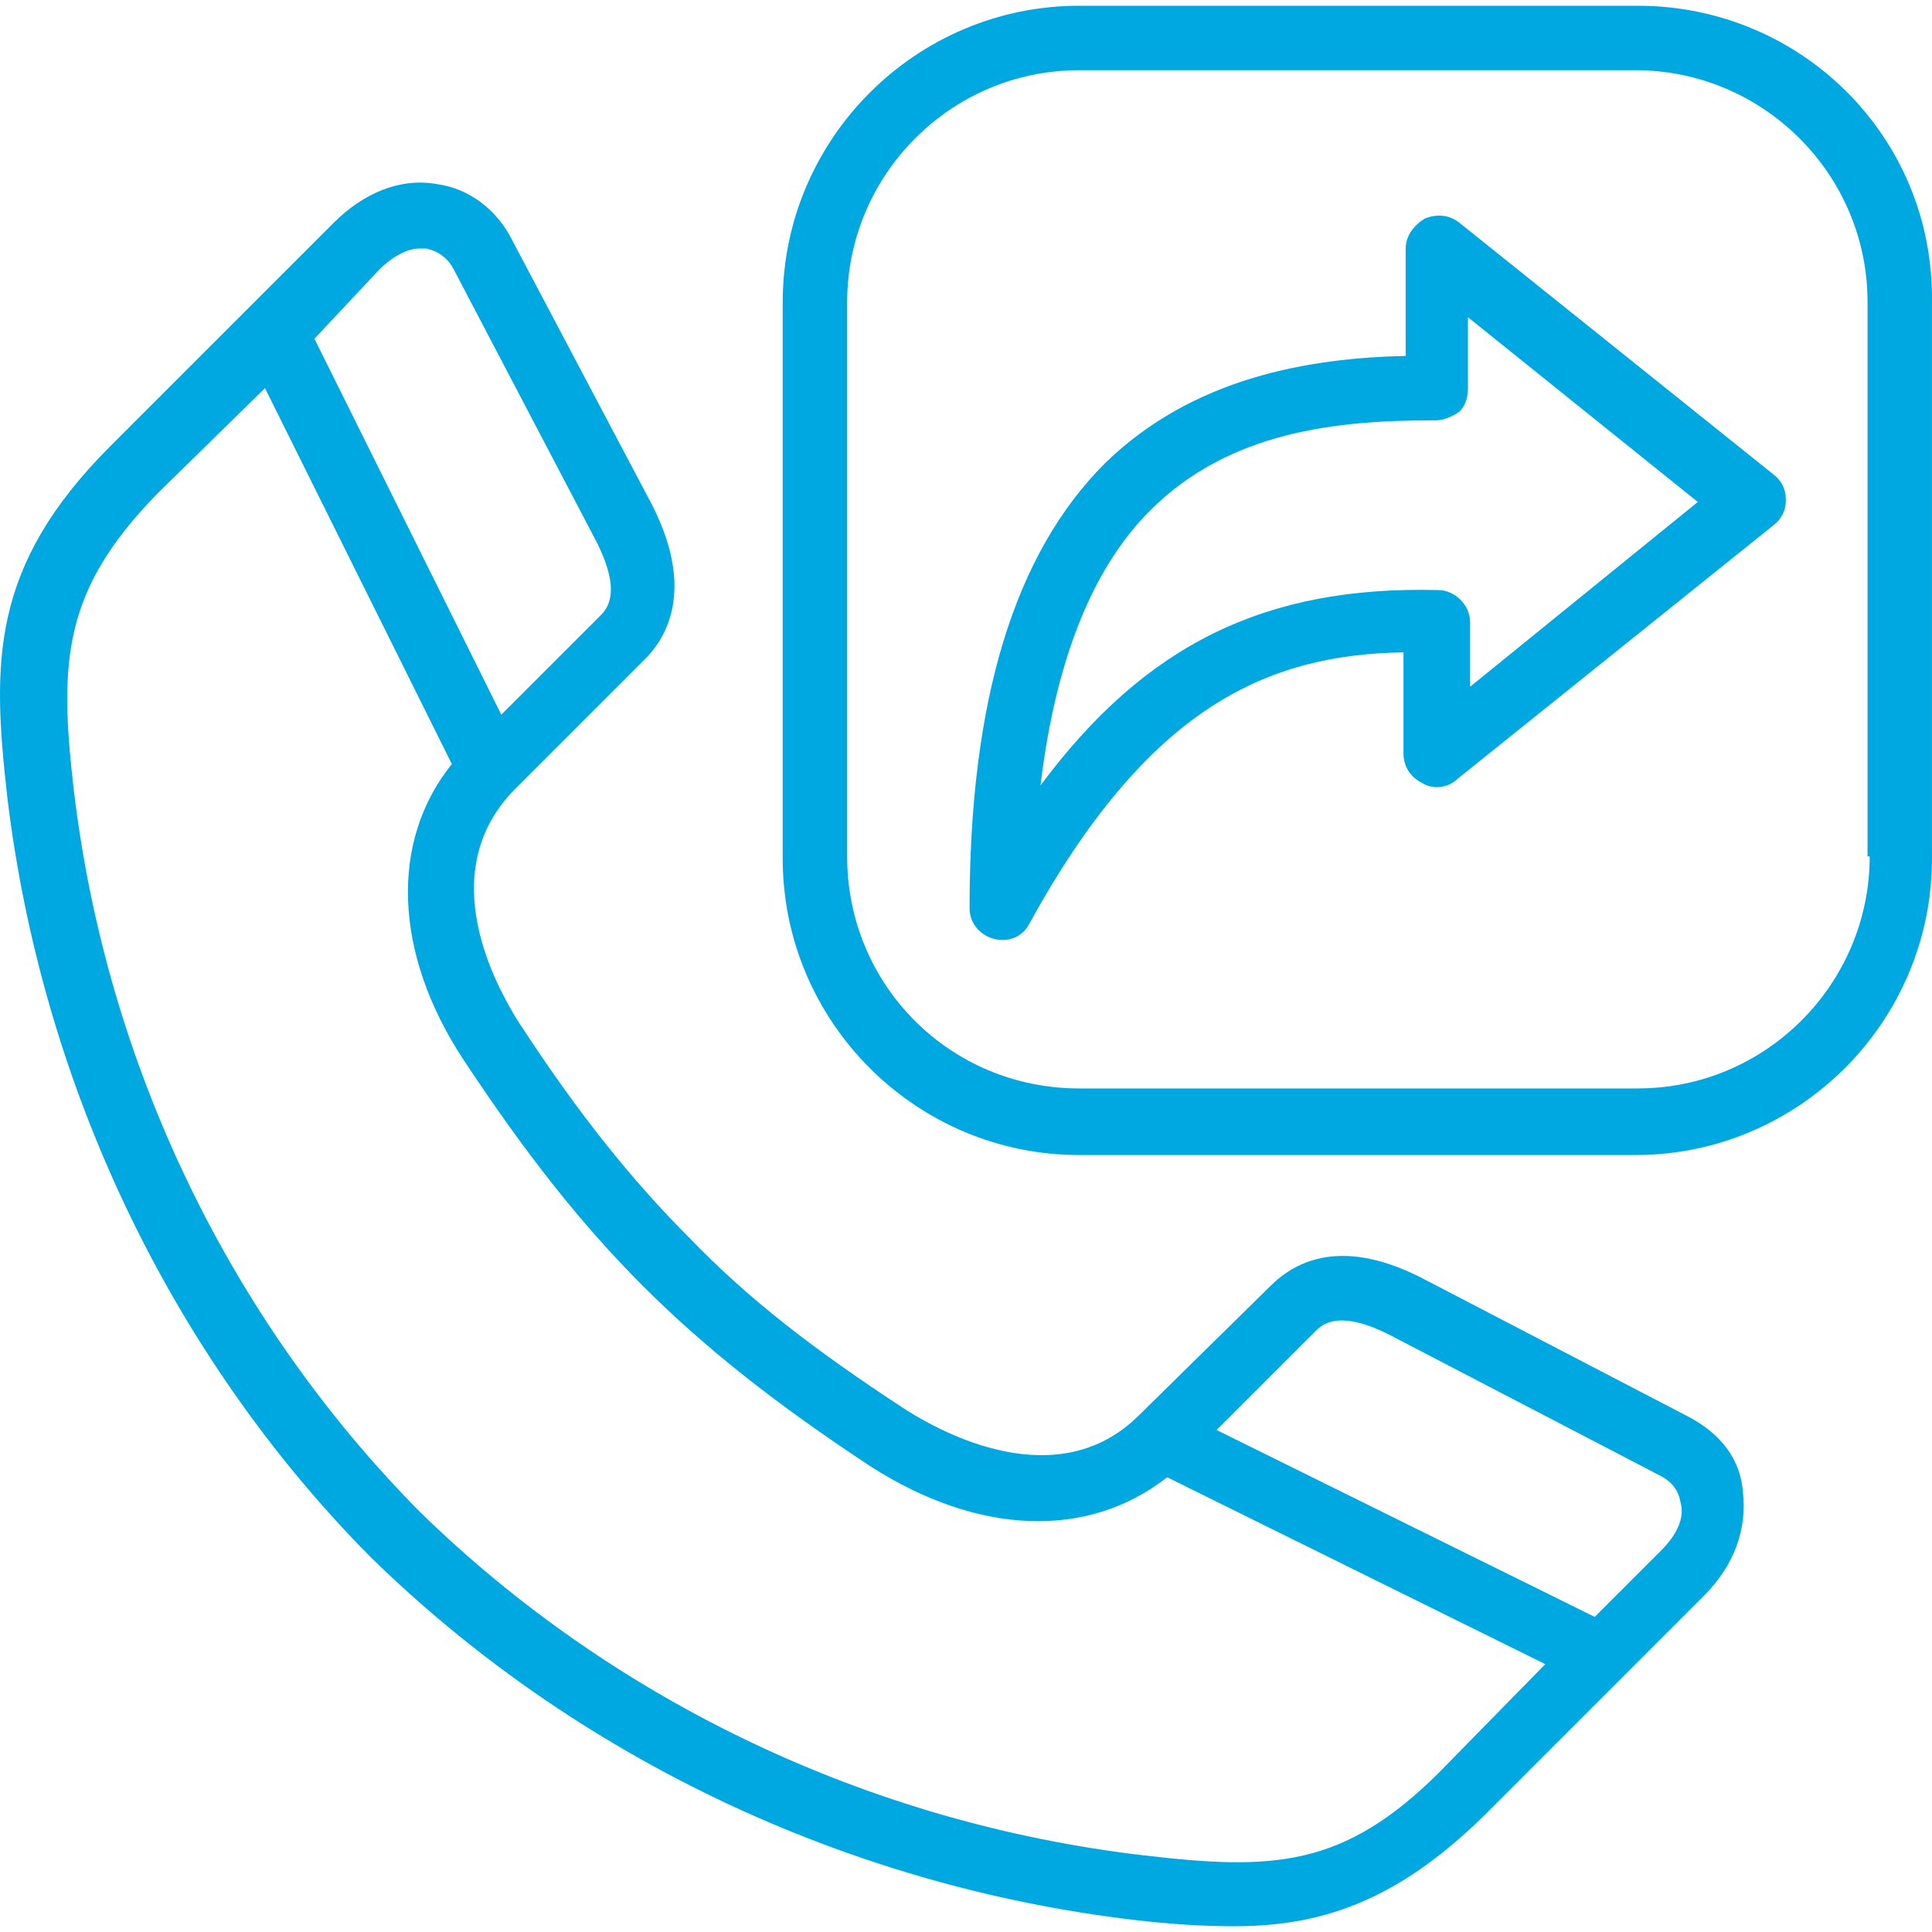
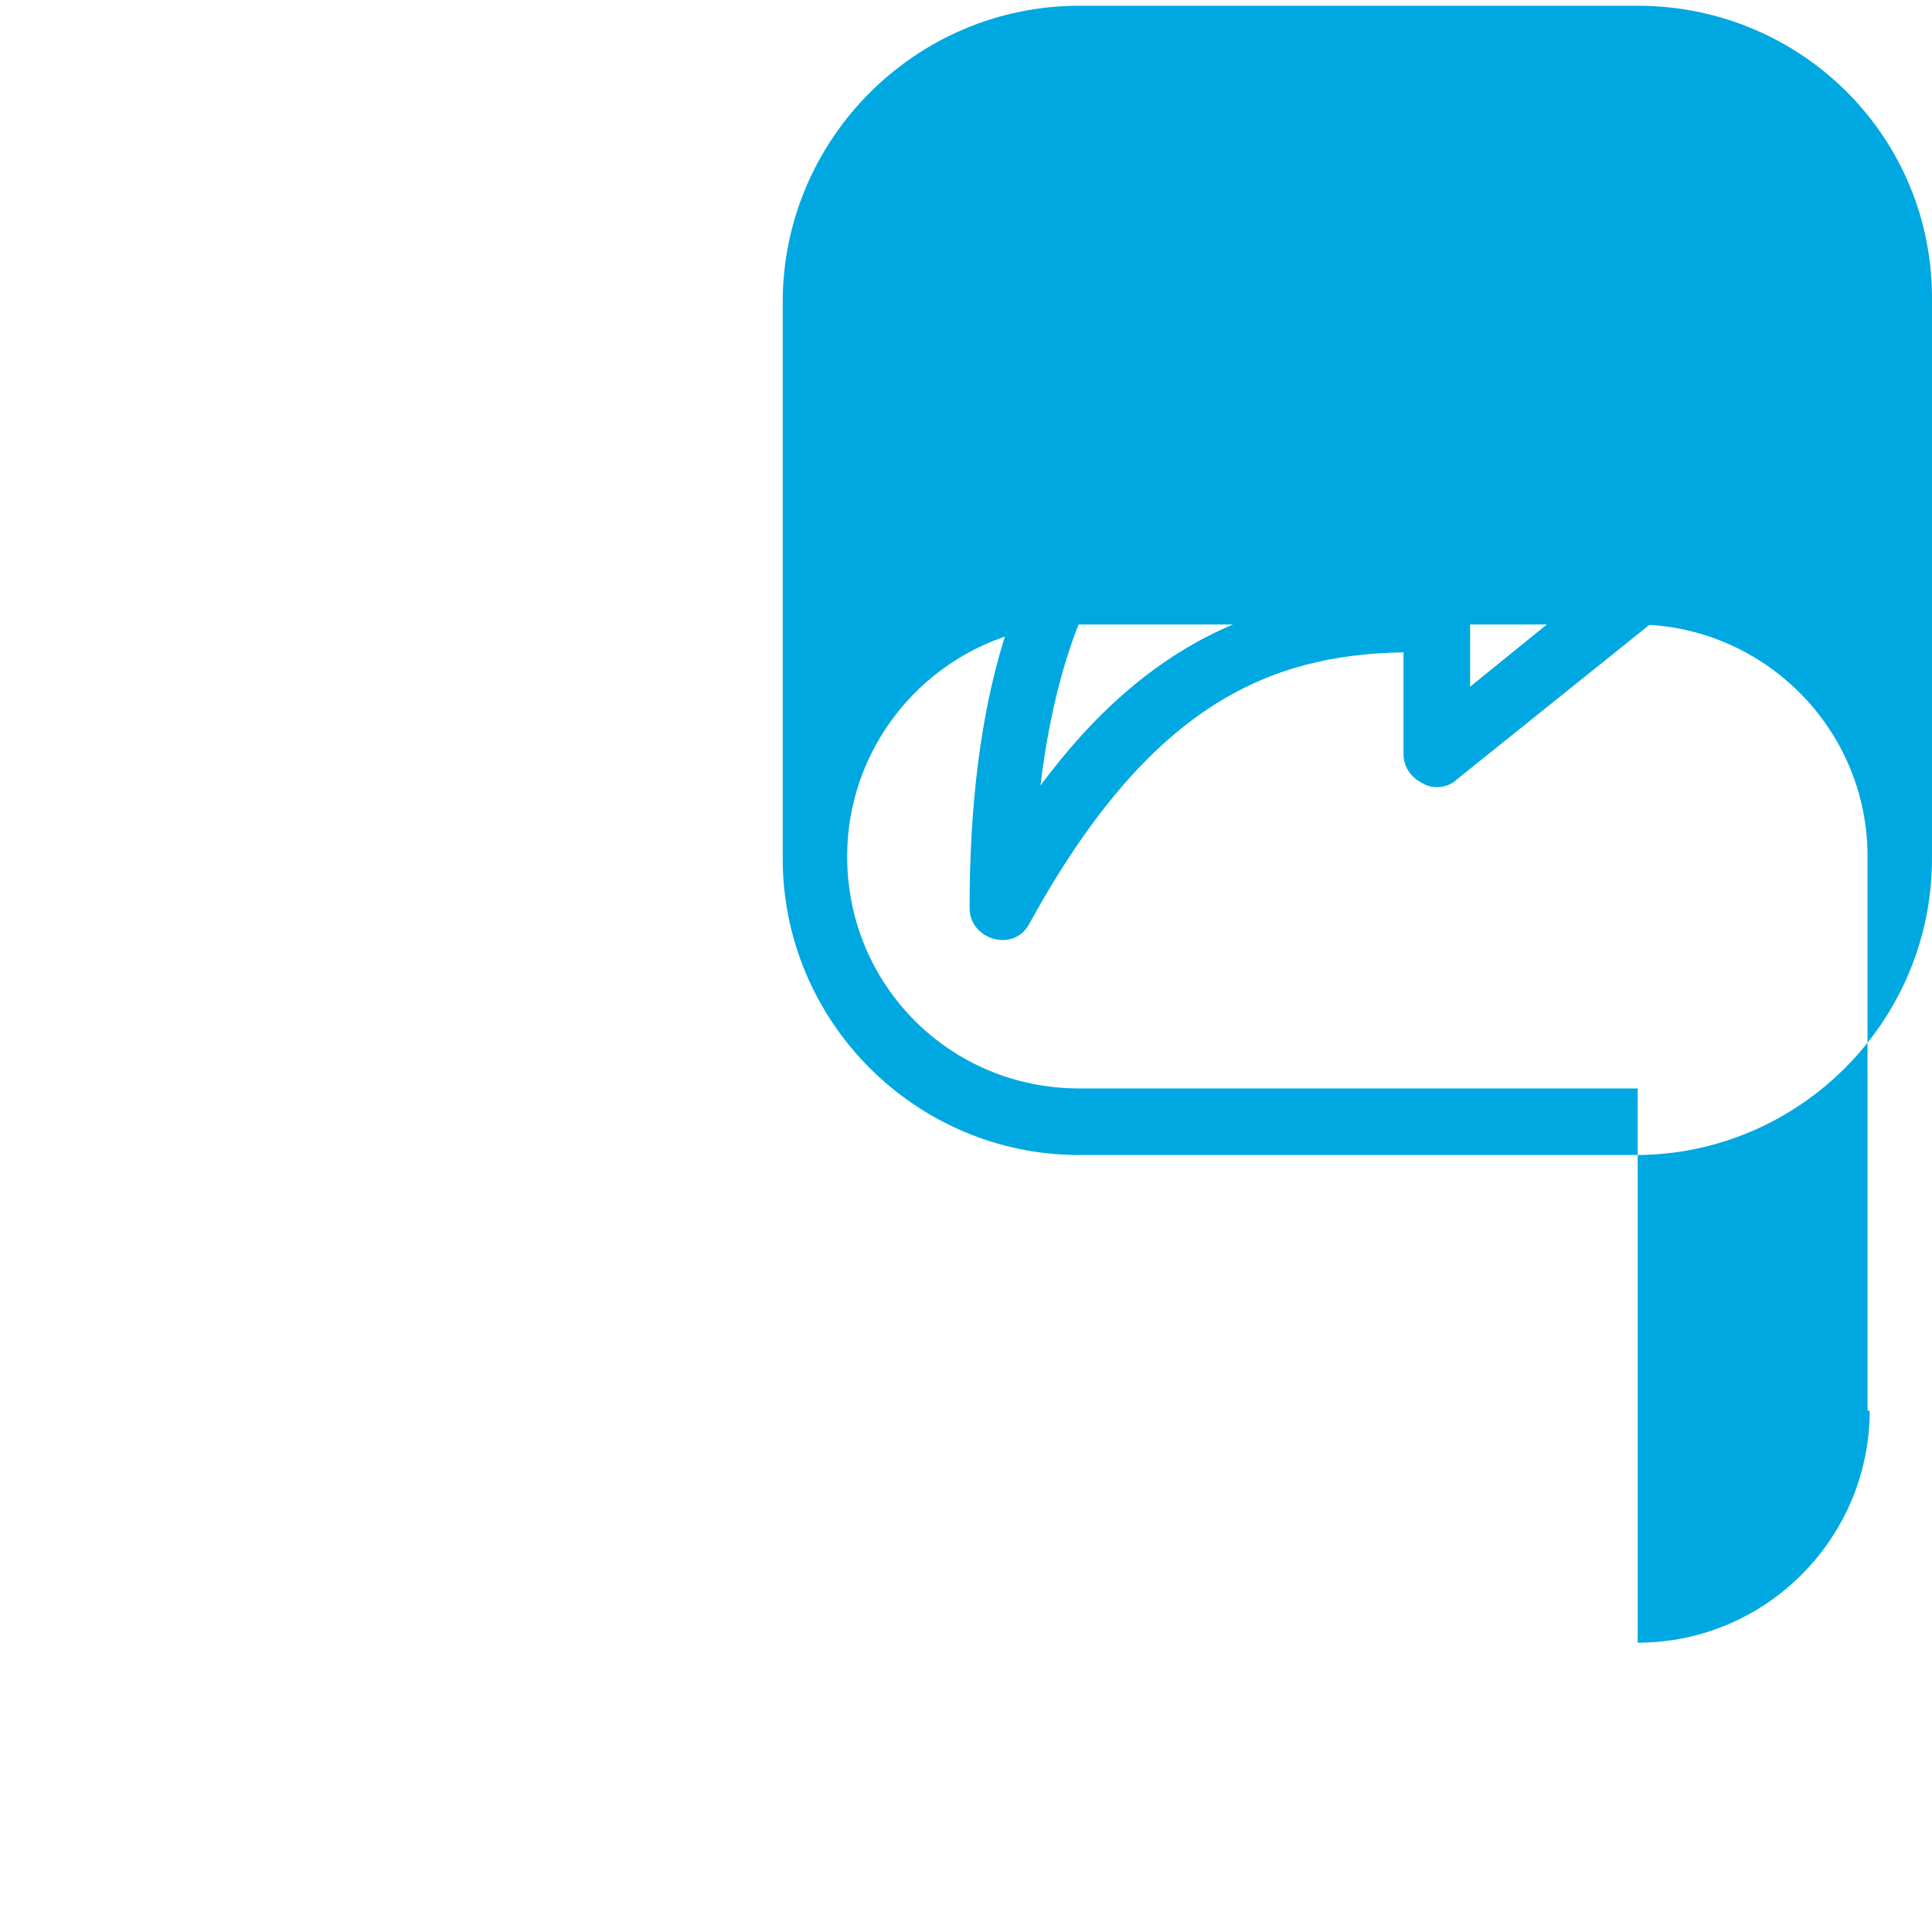
<svg xmlns="http://www.w3.org/2000/svg" id="Layer_1" version="1.1" viewBox="0 0 100 100">
  <path d="M91.771,24.538l-16.234-13.009c-.556-.445-1.223-.445-1.779-.222-.556.334-1.001.89-1.001,1.557v5.559c-5.004.111-11.008,1.112-15.567,5.559-4.67,4.67-7.005,12.231-7.005,23.016,0,1.668,2.335,2.335,3.113.778,6.115-11.119,12.231-13.899,19.347-14.01v5.226c0,.667.334,1.223,1.001,1.557.556.334,1.334.222,1.779-.222l16.345-13.12c.445-.334.667-.778.667-1.334s-.222-1.001-.667-1.334ZM76.093,35.545v-3.336c0-.89-.778-1.668-1.668-1.668-8.895-.222-15.122,2.78-20.57,10.118.778-6.449,2.669-11.23,5.671-14.232,4.114-4.114,9.673-4.67,14.677-4.67h.111c.445,0,.89-.222,1.223-.445.334-.334.445-.778.445-1.223v-3.669l11.897,9.562-11.786,9.562Z" fill="#00a8e1" />
-   <path d="M87.434,73.35l-13.676-7.116c-4.225-2.224-6.671-1.001-8.006.334l-6.783,6.671c-4.225,4.225-10.229.89-12.008-.222-4.781-3.113-8.228-5.782-11.23-8.895-3.002-3.002-5.782-6.449-8.895-11.23-1.112-1.779-4.448-7.672-.222-12.008l6.783-6.783c1.334-1.334,2.446-3.892.334-8.006l-7.227-13.676c-.778-1.557-2.224-2.669-3.892-2.891-1.89-.334-3.78.445-5.337,2.001l-11.564,11.564C-.517,29.319-.405,34.322.373,41.216c1.779,14.899,8.45,28.909,18.791,39.361,10.563,10.341,24.573,17.012,39.472,18.791,1.89.222,3.558.334,5.226.334,4.448,0,8.339-1.223,12.898-5.671l11.452-11.453c1.557-1.557,2.224-3.447,2.001-5.337-.111-1.668-1.112-3.002-2.78-3.892ZM19.609,13.975c.667-.667,1.446-1.112,2.113-1.112h.334c.556.111,1.112.445,1.445,1.112l7.227,13.788c1.557,2.891.667,3.78.334,4.114l-5.115,5.115-9.673-19.458,3.336-3.558ZM74.536,91.696c-5.004,5.004-8.673,5.115-15.344,4.336-14.232-1.668-27.464-8.006-37.471-17.79C11.825,68.235,5.488,55.004,3.82,40.882c-.778-6.671-.556-10.341,4.336-15.344l5.559-5.448,9.673,19.458c-3.225,4.003-3.002,9.785.556,15.233,3.225,4.892,6.115,8.562,9.34,11.786s6.894,6.115,11.786,9.34c5.559,3.558,11.23,3.78,15.344.556l19.569,9.673-5.448,5.559ZM85.989,80.244l-3.447,3.447-19.569-9.673,5.115-5.115c.334-.334,1.223-1.223,4.114.334l13.676,7.116c.667.334,1.001.778,1.112,1.445.222.778-.222,1.668-1.001,2.446Z" fill="#00a8e1" />
-   <path d="M84.766.298h-28.909c-8.45,0-15.344,6.894-15.344,15.344v28.798c0,8.45,6.894,15.344,15.344,15.344h28.798c8.45,0,15.344-6.894,15.344-15.344V15.642c.111-8.562-6.783-15.344-15.233-15.344ZM84.766,56.338h-28.909c-6.671,0-12.008-5.337-12.008-12.008V15.642c0-6.56,5.337-12.008,12.008-12.008h28.798c6.56,0,12.009,5.337,12.009,12.008v28.687h.111c0,6.56-5.337,12.008-12.008,12.008Z" fill="#00a8e1" />
+   <path d="M84.766.298h-28.909c-8.45,0-15.344,6.894-15.344,15.344v28.798c0,8.45,6.894,15.344,15.344,15.344h28.798c8.45,0,15.344-6.894,15.344-15.344V15.642c.111-8.562-6.783-15.344-15.233-15.344ZM84.766,56.338h-28.909c-6.671,0-12.008-5.337-12.008-12.008c0-6.56,5.337-12.008,12.008-12.008h28.798c6.56,0,12.009,5.337,12.009,12.008v28.687h.111c0,6.56-5.337,12.008-12.008,12.008Z" fill="#00a8e1" />
</svg>